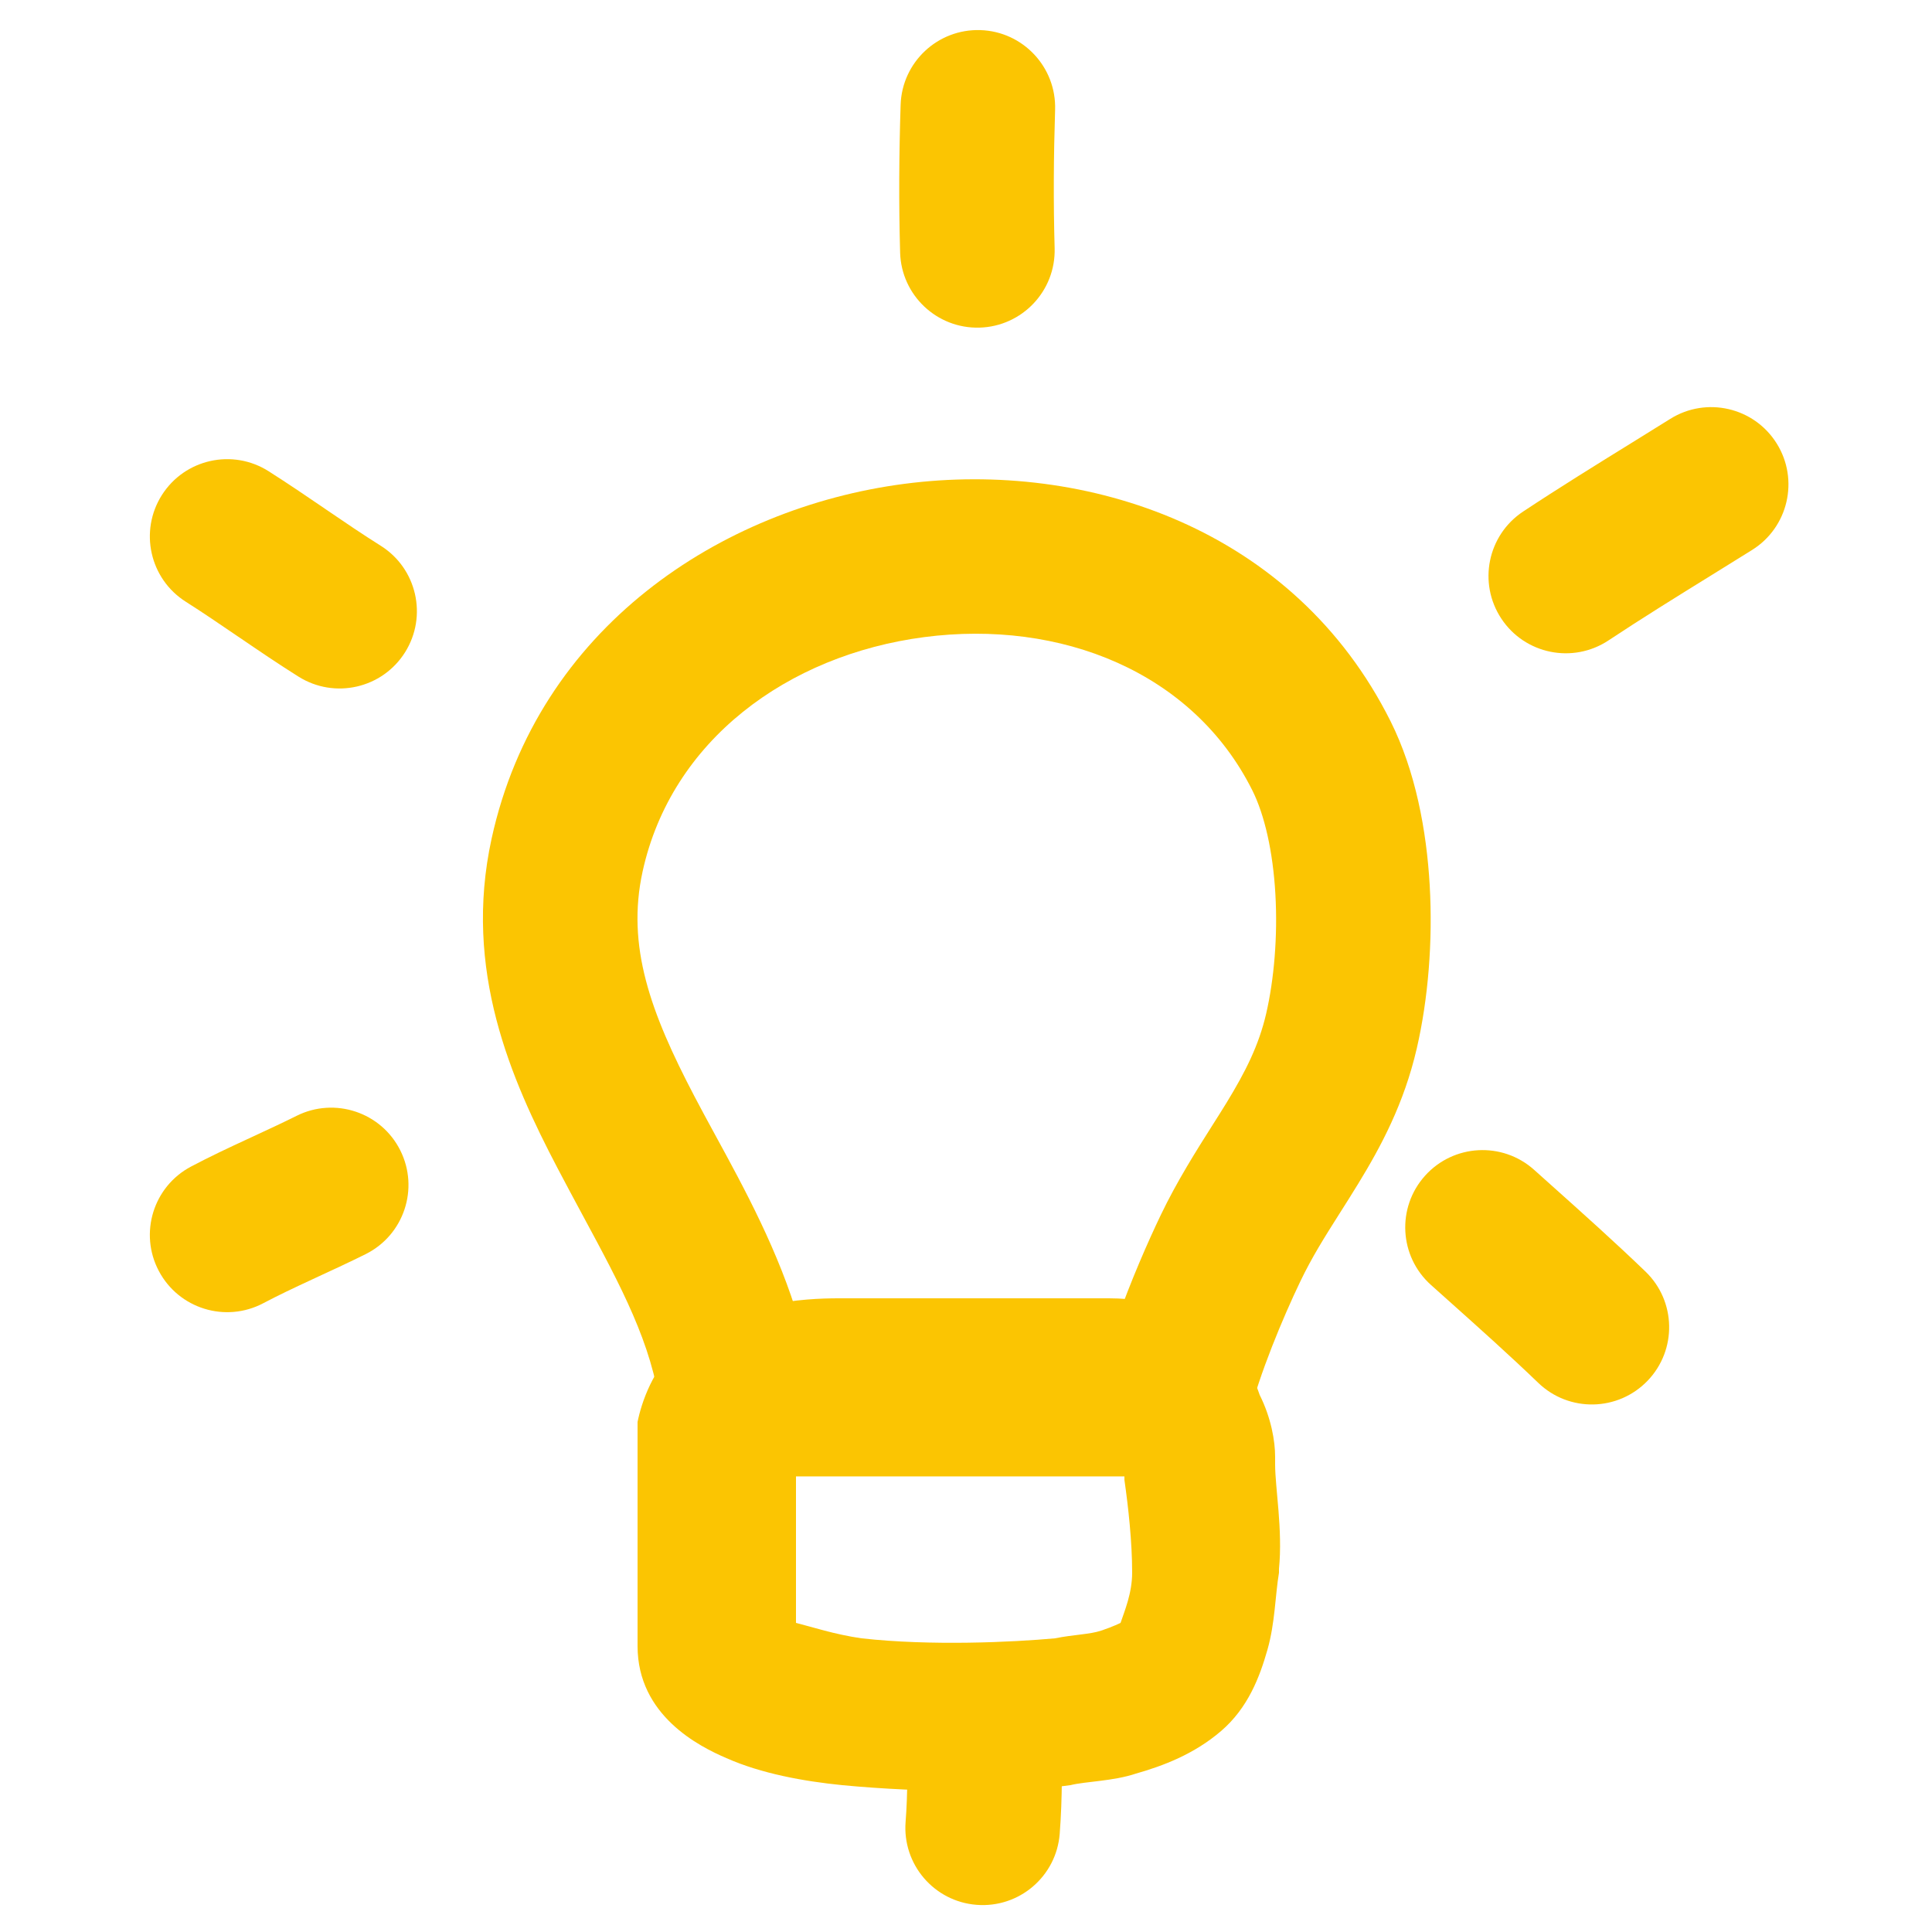
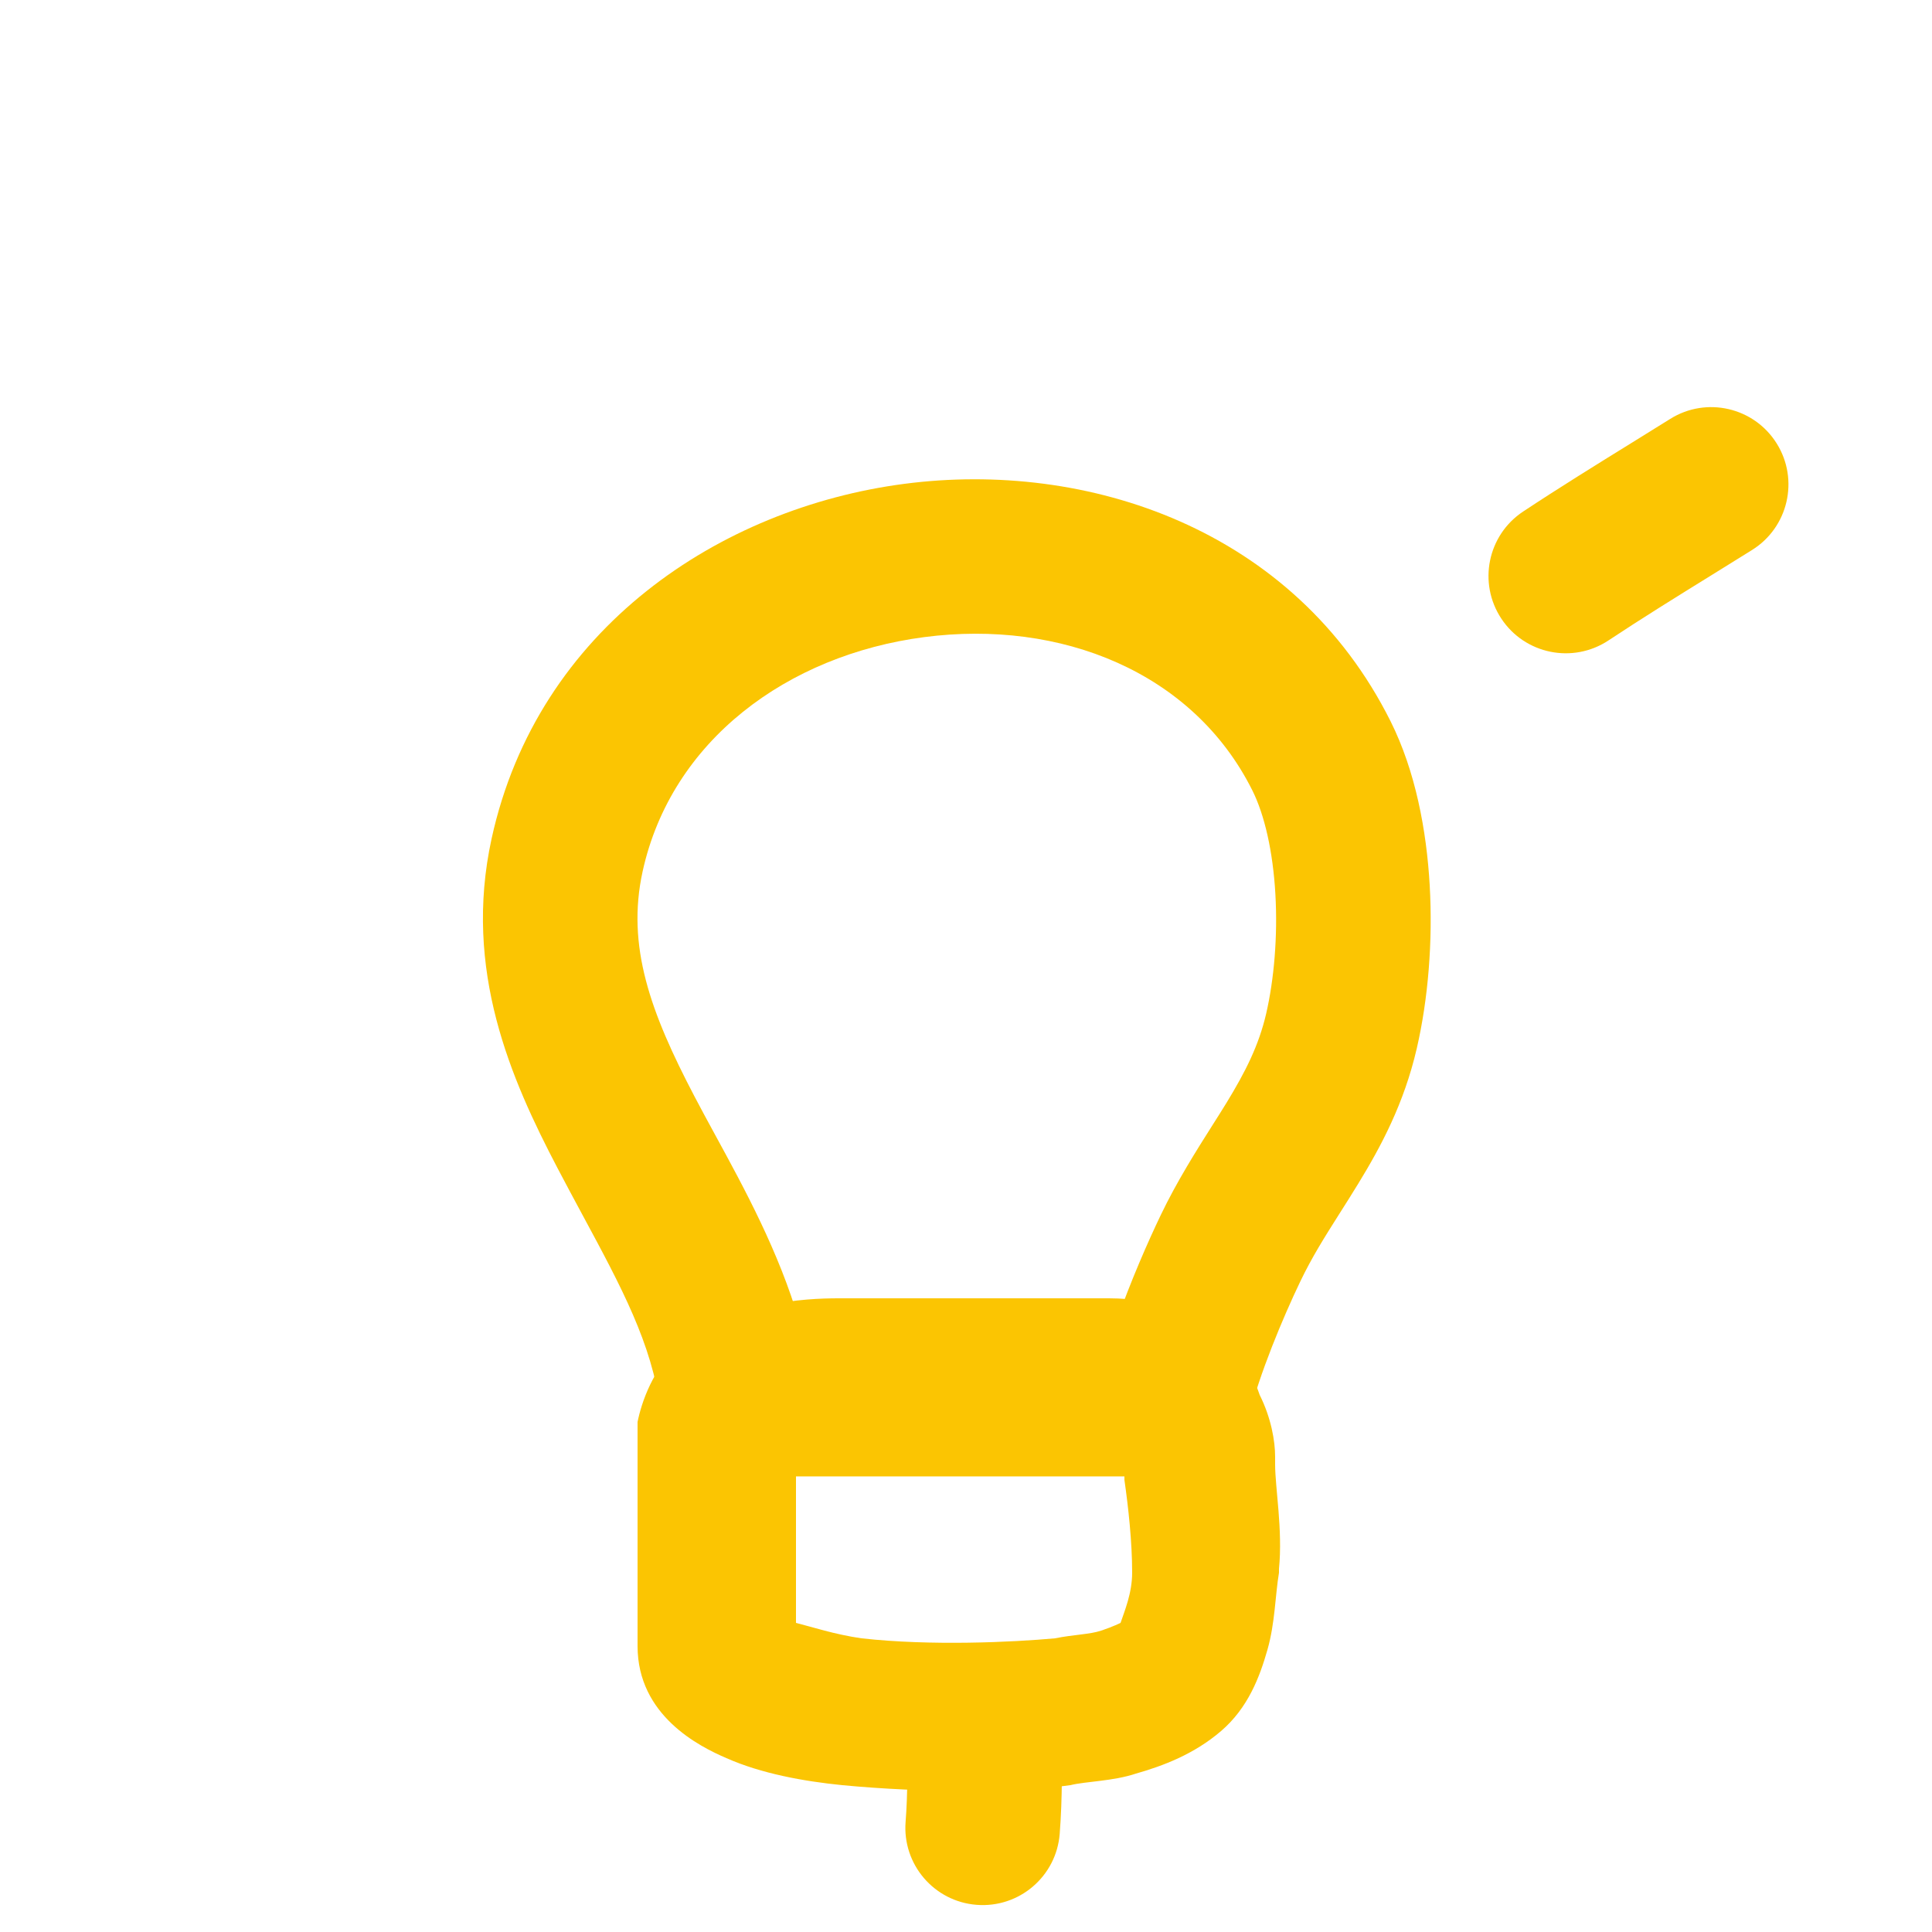
<svg xmlns="http://www.w3.org/2000/svg" width="50px" height="50px" viewBox="0 0 50 50" fill="none">
  <path fill-rule="evenodd" clip-rule="evenodd" d="M23.915 16.489C20.384 16.952 17.373 19.162 16.63 22.557C16.208 24.488 16.835 26.202 17.97 28.369C18.134 28.684 18.315 29.015 18.503 29.361C19.268 30.763 20.163 32.405 20.687 34.209H28.891C29.264 33.149 29.711 32.132 30.043 31.44C30.459 30.572 30.968 29.768 31.386 29.108C31.516 28.903 31.637 28.712 31.744 28.537C32.23 27.741 32.578 27.057 32.769 26.23C32.972 25.349 33.069 24.24 33.007 23.144C32.944 22.03 32.725 21.085 32.411 20.456M23.915 16.489C27.447 16.026 30.878 17.389 32.411 20.456L23.915 16.489ZM23.395 12.523C28.134 11.901 33.497 13.68 35.989 18.669C36.632 19.956 36.92 21.492 37.001 22.918C37.083 24.363 36.961 25.853 36.667 27.129C36.335 28.568 35.733 29.68 35.158 30.622C34.983 30.909 34.819 31.167 34.664 31.411C34.281 32.016 33.955 32.531 33.65 33.167C33.203 34.1 32.595 35.549 32.311 36.691C32.09 37.583 31.289 38.209 30.37 38.209H19.073C18.066 38.209 17.216 37.46 17.089 36.461C16.875 34.781 16.078 33.303 15.085 31.461C14.873 31.067 14.652 30.657 14.425 30.224C13.229 27.937 11.977 25.111 12.723 21.702C13.917 16.246 18.655 13.145 23.395 12.523Z" fill="#fbc502" />
  <path d="M33 37.9C33 37.8 33 37.8 33 37.7C33 37.3 32.9 36.7 32.6 36.1C32.4 35.5 31.9 34.6 31 34.1C30.2 33.7 29.3 33.6 28.7 33.6C28.4 33.6 28.1 33.6 27.8 33.6H27.6C27.4 33.6 27.3 33.6 27.2 33.6H26.3C24.8 33.6 23.3 33.6 21.7 33.6C20.8 33.6 19 33.7 17.6 34.8C16.9 35.4 16.6 36.3 16.5 36.8C16.5 37.2 16.5 37.8 16.5 37.9V38V39.4V40.8V42.6C16.5 44.4 18.1 45.2 18.8 45.5C19.7 45.9 20.8 46.1 21.8 46.2C23.9 46.4 26.3 46.4 27.7 46.2C28.1 46.1 28.8 46.1 29.4 45.9C30.1 45.7 30.9 45.4 31.6 44.8C32.3 44.2 32.6 43.4 32.8 42.7C33 42 33 41.3 33.1 40.7V40.6C33.2 39.6 33 38.5 33 37.9ZM29 42C29 42 28.8 42.1 28.5 42.2C28.2 42.3 27.8 42.3 27.3 42.4C26.2 42.5 24.1 42.6 22.3 42.4C21.6 42.3 21 42.1 20.6 42C20.6 41.5 20.6 41.1 20.6 40.7C20.6 39.9 20.6 39 20.6 38.1V37.7C20.9 37.6 21.3 37.6 22 37.5C23.5 37.5 24.9 37.5 26.4 37.5H26.5H27.7H28H28.1H28.7H29C29 37.6 29 37.6 29 37.7C29 37.8 29 38 29.1 38.1V38.3C29.2 39 29.3 39.9 29.3 40.7C29.3 41.234 29.1 41.7 29 42Z" fill="#fbc502" />
  <path fill-rule="evenodd" clip-rule="evenodd" d="M25.419 42.782C26.523 42.755 27.439 43.629 27.466 44.733C27.486 45.579 27.499 46.512 27.425 47.461C27.338 48.562 26.375 49.384 25.274 49.297C24.172 49.211 23.35 48.248 23.437 47.147C23.494 46.418 23.487 45.663 23.467 44.829C23.441 43.725 24.314 42.808 25.419 42.782Z" fill="#fbc502" />
-   <path fill-rule="evenodd" clip-rule="evenodd" d="M10.36 29.773C10.854 30.761 10.453 31.962 9.465 32.456C9.052 32.661 8.634 32.855 8.246 33.034C8.184 33.063 8.123 33.092 8.063 33.119C7.613 33.328 7.204 33.521 6.812 33.728C5.835 34.243 4.626 33.869 4.11 32.892C3.594 31.916 3.968 30.706 4.945 30.19C5.435 29.931 5.926 29.701 6.38 29.491C6.445 29.46 6.51 29.43 6.574 29.401C6.964 29.22 7.323 29.054 7.677 28.877C8.665 28.384 9.867 28.785 10.36 29.773Z" fill="#fbc502" />
-   <path fill-rule="evenodd" clip-rule="evenodd" d="M4.19 12.811C4.782 11.879 6.018 11.603 6.951 12.195C7.453 12.514 7.942 12.847 8.4 13.159C8.42 13.173 8.44 13.186 8.459 13.2C8.944 13.53 9.396 13.837 9.853 14.124C10.788 14.711 11.07 15.946 10.483 16.881C9.895 17.817 8.661 18.099 7.725 17.511C7.196 17.179 6.685 16.831 6.207 16.505C6.193 16.496 6.18 16.487 6.166 16.478C5.694 16.156 5.253 15.855 4.807 15.572C3.874 14.98 3.598 13.744 4.19 12.811Z" fill="#fbc502" />
-   <path fill-rule="evenodd" clip-rule="evenodd" d="M25.371 0.779C26.475 0.814 27.341 1.738 27.306 2.842C27.268 4.044 27.26 5.232 27.294 6.424C27.325 7.528 26.454 8.448 25.35 8.479C24.246 8.51 23.326 7.64 23.295 6.536C23.259 5.253 23.267 3.985 23.308 2.714C23.343 1.61 24.267 0.744 25.371 0.779Z" fill="#fbc502" />
  <path fill-rule="evenodd" clip-rule="evenodd" d="M45.981 11.477C46.566 12.414 46.281 13.648 45.344 14.233C44.993 14.453 44.646 14.667 44.304 14.879C43.389 15.445 42.503 15.994 41.626 16.575C40.705 17.184 39.464 16.932 38.855 16.011C38.245 15.09 38.497 13.849 39.418 13.239C40.35 12.622 41.313 12.026 42.245 11.45C42.577 11.244 42.904 11.041 43.225 10.841C44.162 10.255 45.396 10.54 45.981 11.477Z" fill="#fbc502" />
-   <path fill-rule="evenodd" clip-rule="evenodd" d="M36.878 30.43C37.615 29.607 38.88 29.538 39.703 30.275C39.846 30.403 39.99 30.532 40.135 30.662C40.94 31.382 41.776 32.129 42.584 32.907C43.38 33.672 43.405 34.938 42.639 35.734C41.873 36.53 40.607 36.555 39.811 35.789C39.06 35.067 38.287 34.375 37.481 33.655C37.333 33.522 37.183 33.389 37.033 33.254C36.21 32.517 36.141 31.252 36.878 30.43Z" fill="#fbc502" />
</svg>